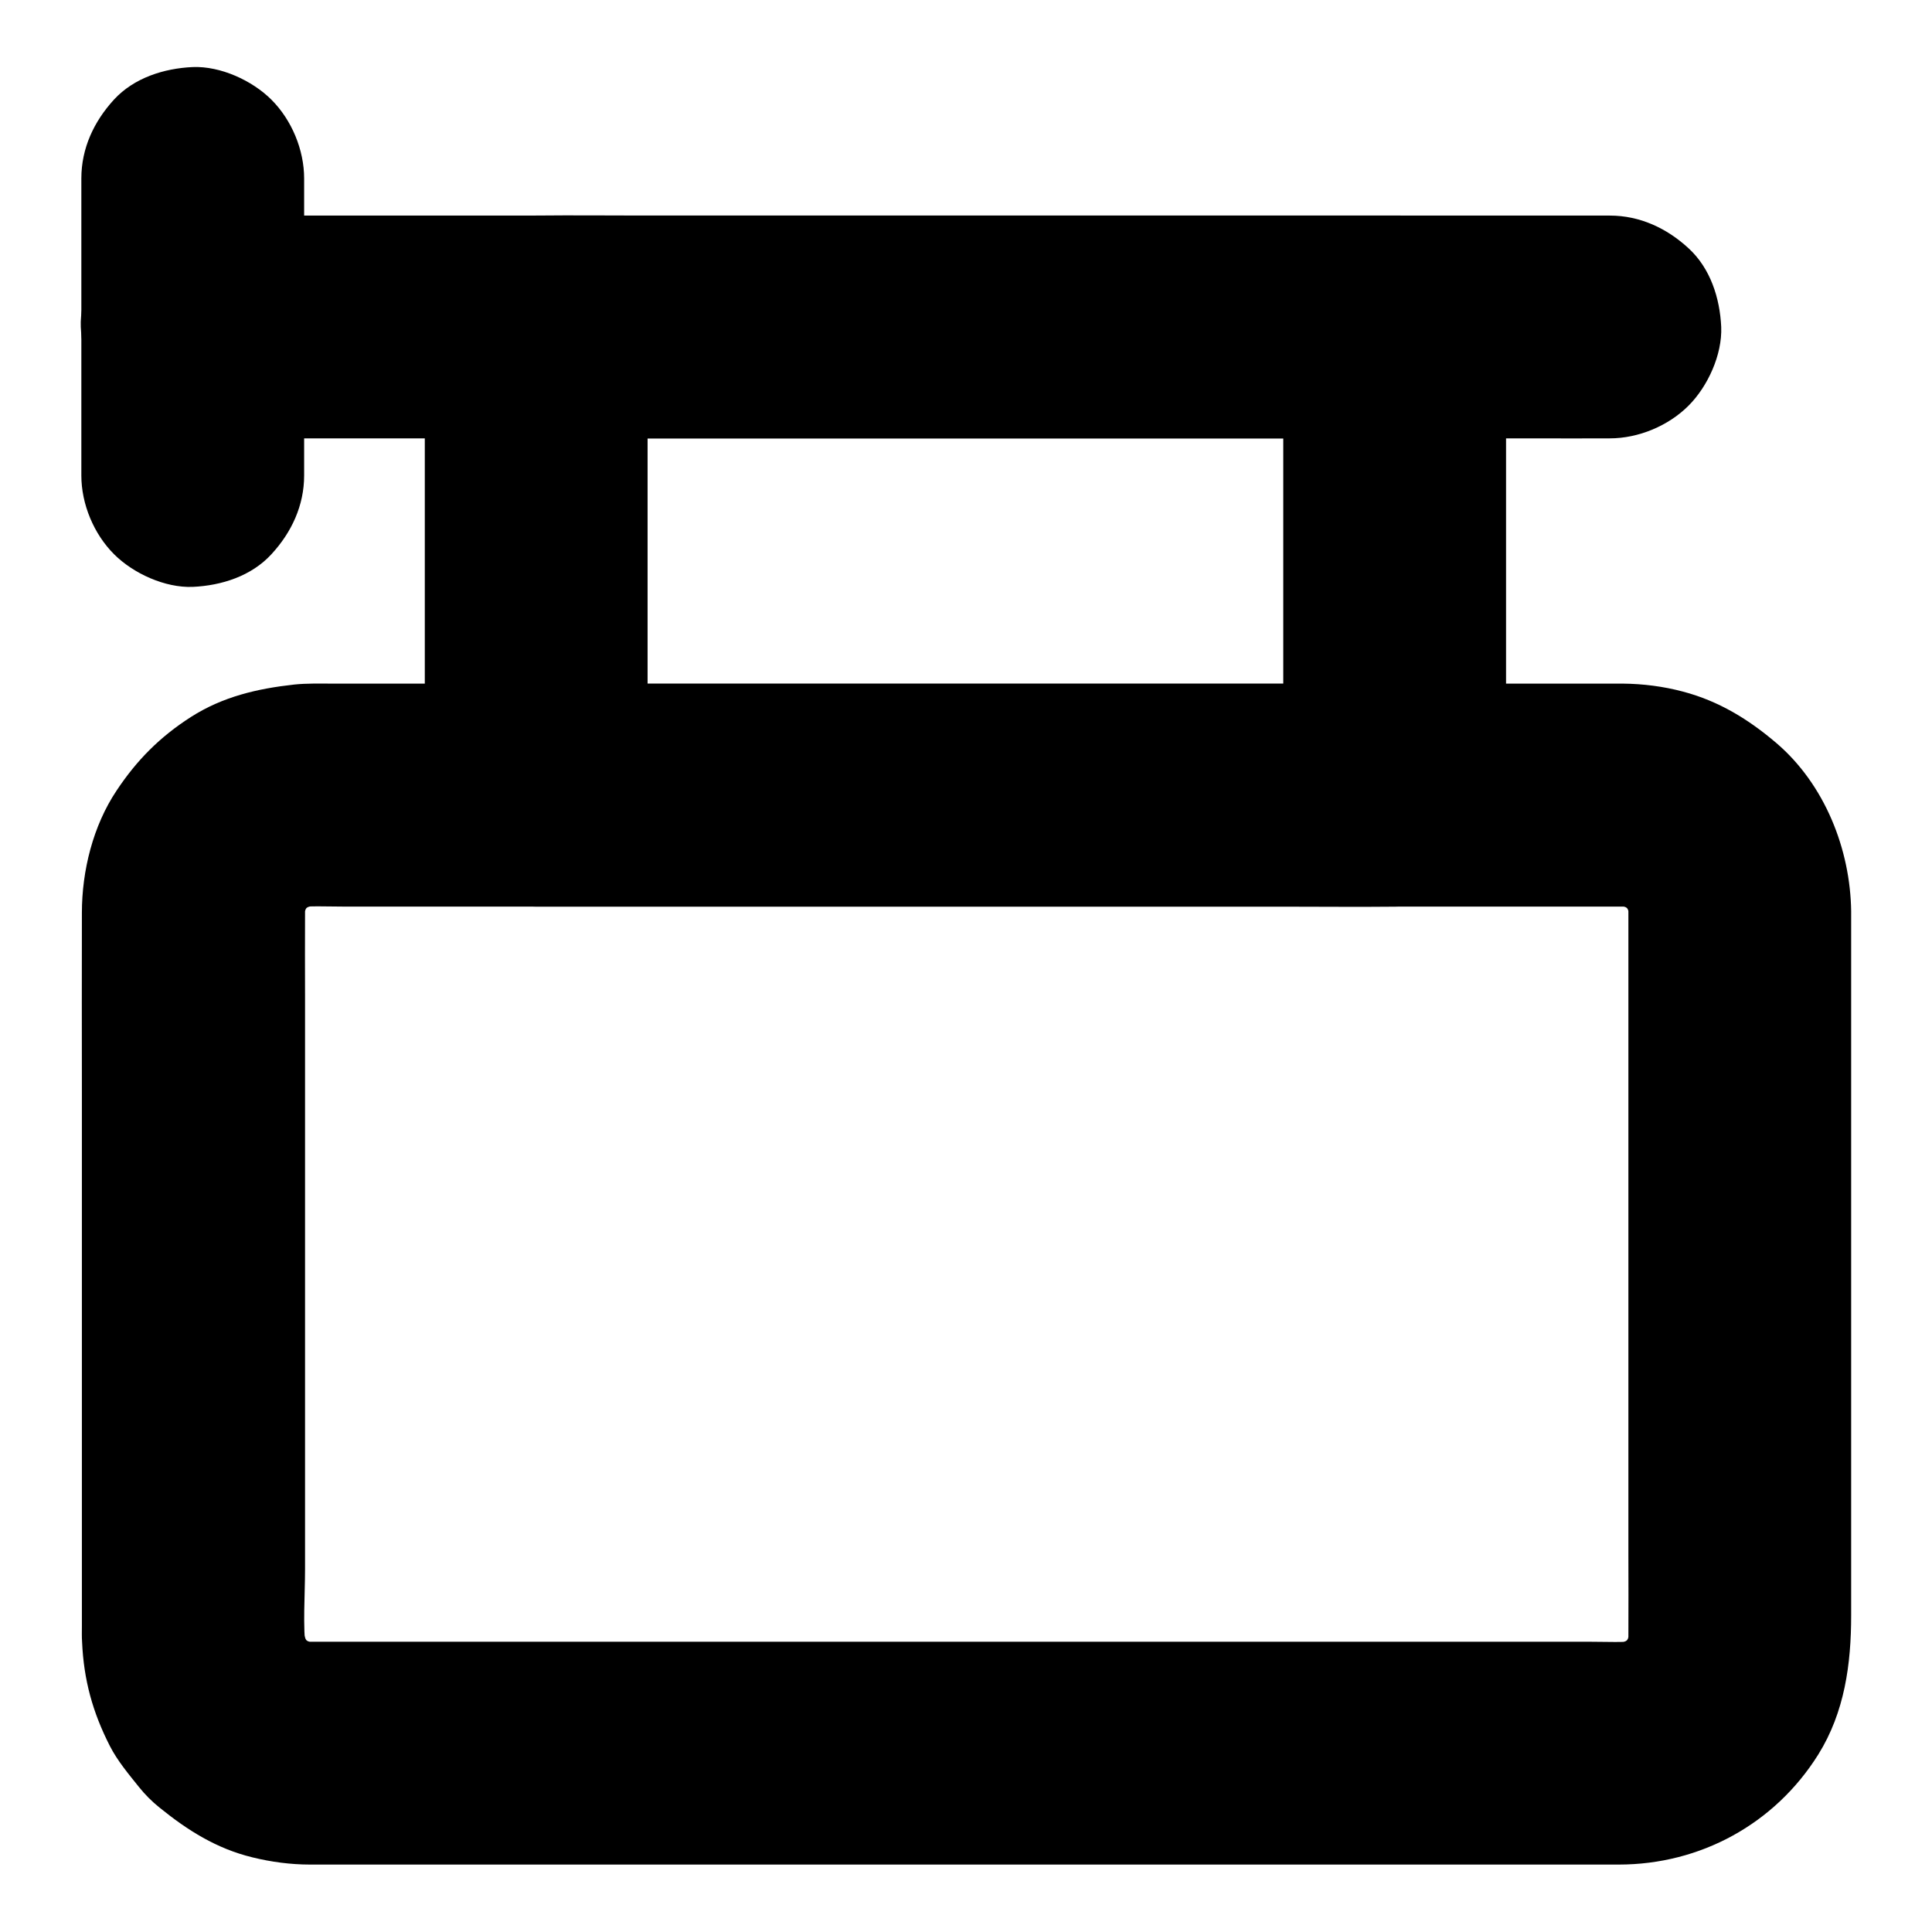
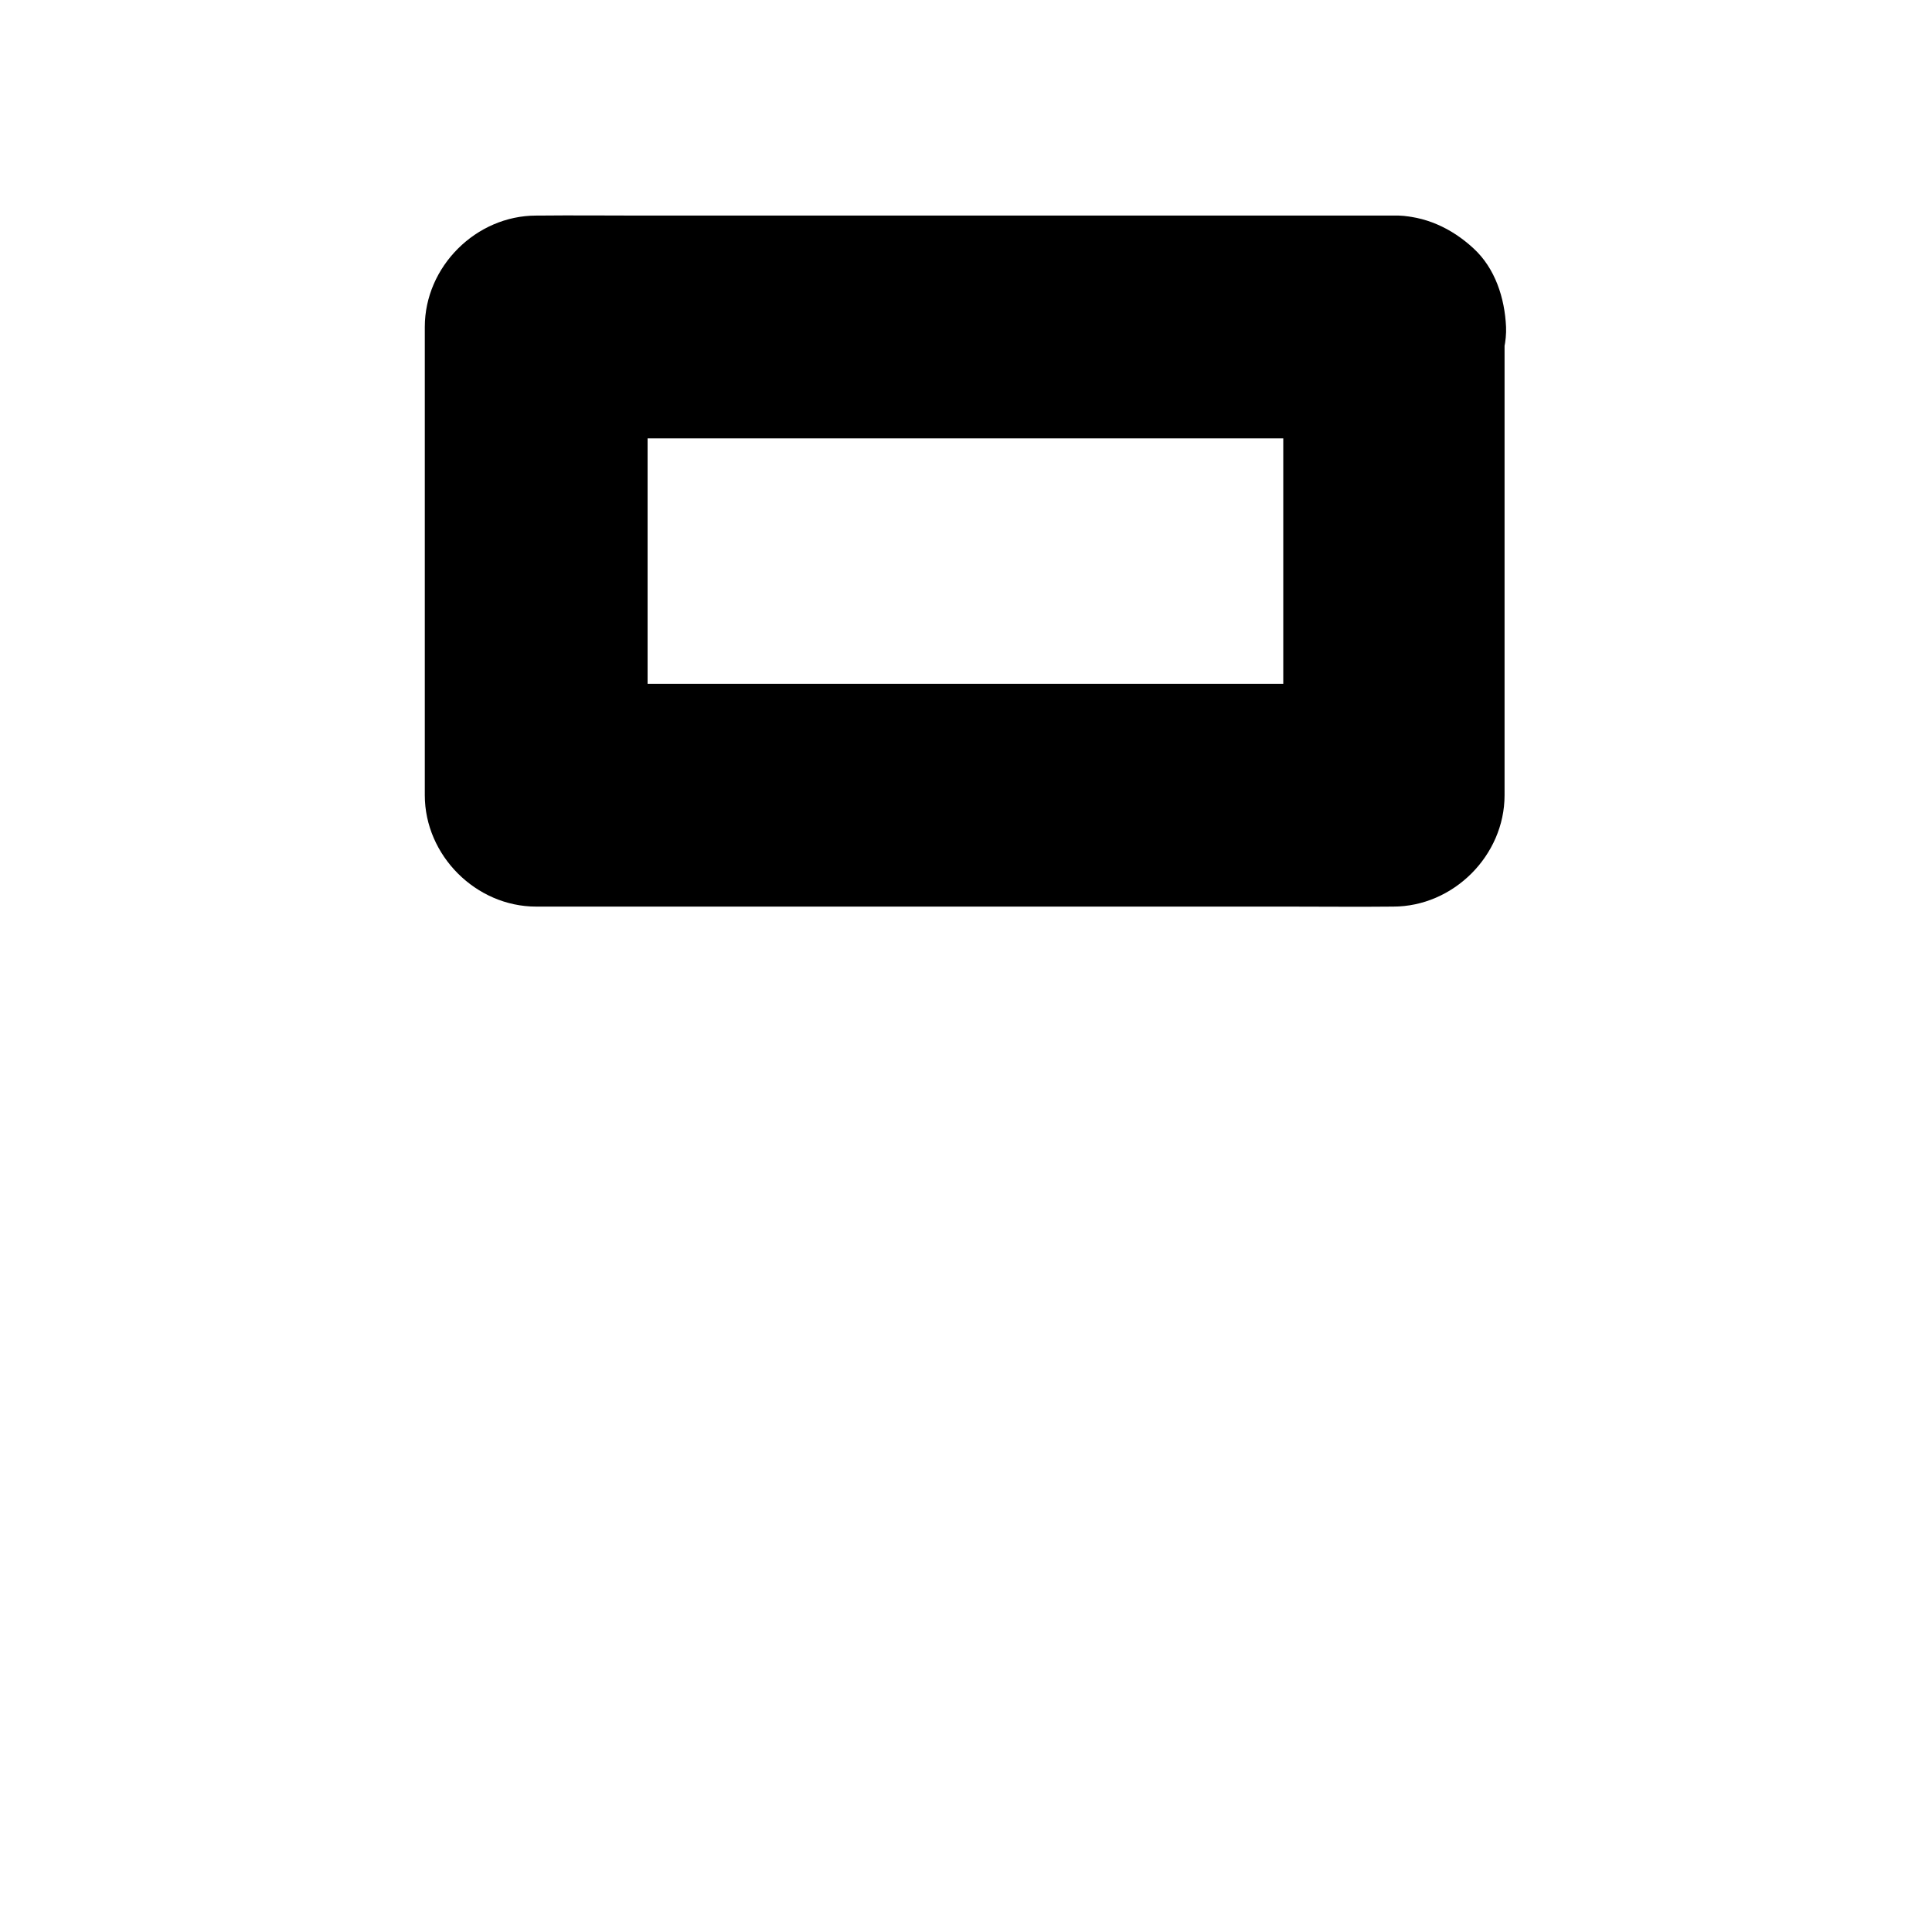
<svg xmlns="http://www.w3.org/2000/svg" fill="#000000" width="800px" height="800px" version="1.1" viewBox="144 144 512 512">
  <g>
-     <path d="m575.54 385.58v19.531 46.543 55.988 48.02c0 7.332 0.051 14.66 0 21.992 0 1.426-0.098 2.805-0.246 4.184 0.344-2.609 0.688-5.215 1.031-7.871-0.395 2.656-1.031 5.164-2.016 7.625 0.984-2.363 1.969-4.723 2.953-7.035-1.082 2.609-2.508 5.019-4.184 7.231 1.523-1.969 3.102-3.984 4.625-5.953-1.625 2.016-3.394 3.836-5.41 5.41 1.969-1.523 3.984-3.102 5.953-4.625-2.262 1.723-4.625 3.102-7.231 4.184 2.363-0.984 4.723-1.969 7.035-2.953-2.461 0.984-5.019 1.672-7.625 2.016 2.609-0.344 5.215-0.688 7.871-1.031-4.133 0.492-8.414 0.246-12.594 0.246h-24.945-37.59-46.148-50.43-51.168-47.625-39.902-28.488-12.891c-1.477 0-2.953-0.098-4.43-0.246 2.609 0.344 5.215 0.688 7.871 1.031-2.656-0.395-5.164-1.031-7.625-2.016 2.363 0.984 4.723 1.969 7.035 2.953-2.609-1.082-5.019-2.508-7.231-4.184 1.969 1.523 3.984 3.102 5.953 4.625-2.016-1.625-3.836-3.394-5.41-5.41 1.523 1.969 3.102 3.984 4.625 5.953-1.723-2.262-3.102-4.625-4.184-7.231 0.984 2.363 1.969 4.723 2.953 7.035-0.984-2.461-1.672-5.019-2.016-7.625 0.344 2.609 0.688 5.215 1.031 7.871-0.887-7.231-0.246-14.859-0.246-22.09v-46.445-56.68-48.461c0-7.477-0.051-15.008 0-22.484 0-1.426 0.098-2.805 0.246-4.184-0.344 2.609-0.688 5.215-1.031 7.871 0.395-2.656 1.031-5.164 2.016-7.625-0.984 2.363-1.969 4.723-2.953 7.035 1.082-2.609 2.508-5.019 4.184-7.231-1.523 1.969-3.102 3.984-4.625 5.953 1.625-2.016 3.394-3.836 5.41-5.41-1.969 1.523-3.984 3.102-5.953 4.625 2.262-1.723 4.625-3.102 7.231-4.184-2.363 0.984-4.723 1.969-7.035 2.953 2.461-0.984 5.019-1.672 7.625-2.016-2.609 0.344-5.215 0.688-7.871 1.031 4.133-0.492 8.414-0.246 12.594-0.246h24.945 37.59 46.148 50.43 51.168 47.625 39.902 28.488 12.891c1.477 0 2.953 0.098 4.43 0.246-2.609-0.344-5.215-0.688-7.871-1.031 2.656 0.395 5.164 1.031 7.625 2.016-2.363-0.984-4.723-1.969-7.035-2.953 2.609 1.082 5.019 2.508 7.231 4.184-1.969-1.523-3.984-3.102-5.953-4.625 2.016 1.625 3.836 3.394 5.41 5.41-1.523-1.969-3.102-3.984-4.625-5.953 1.723 2.262 3.102 4.625 4.184 7.231-0.984-2.363-1.969-4.723-2.953-7.035 0.984 2.461 1.672 5.019 2.016 7.625-0.344-2.609-0.688-5.215-1.031-7.871 0.102 1.379 0.199 2.758 0.246 4.086 0.098 7.625 3.246 15.449 8.66 20.859 5.117 5.117 13.531 8.953 20.859 8.66 7.625-0.344 15.547-2.856 20.859-8.66 5.266-5.758 8.758-12.891 8.66-20.859-0.195-16.531-7.035-33.75-19.828-44.672-7.379-6.297-15.254-11.121-24.746-13.629-5.164-1.379-10.578-2.066-15.941-2.117h-8.117-49.398-76.949-86.199-75.523-45.902c-3.344 0-6.691-0.098-9.988 0.246-9.789 1.082-18.941 3.199-27.406 8.609-8.215 5.266-14.316 11.414-19.68 19.484-6.25 9.348-9.199 21.254-9.199 32.422-0.051 15.793 0 31.637 0 47.43v84.133 57.418c0 1.426-0.051 2.856 0.051 4.231 0.441 10.086 2.805 18.648 7.379 27.602 2.016 3.938 4.969 7.43 7.723 10.875 1.625 2.016 3.394 3.789 5.41 5.41 7.477 6.051 15.105 10.875 24.602 13.188 4.969 1.23 10.184 1.918 15.301 1.918h2.508 39.656 71.93 85.805 80.047 54.711 12.152c21.648 0 41.379-10.773 52.891-29.176 6.988-11.219 8.707-23.961 8.707-36.852v-25.094-80.836-69.766-10.922c0-7.578-3.297-15.5-8.66-20.859-5.117-5.117-13.531-8.953-20.859-8.66-7.625 0.344-15.547 2.856-20.859 8.66-5.305 5.852-8.652 12.988-8.652 20.957z" />
-     <path d="m484.08 230.65v41.969 66.863 15.254c9.84-9.84 19.68-19.68 29.52-29.52h-22.633-54.367-65.73-56.828c-9.199 0-18.352-0.148-27.551 0h-0.395c9.84 9.84 19.68 19.68 29.52 29.52v-41.969-66.863-15.254c-9.84 9.84-19.68 19.68-29.52 29.52h22.633 54.367 65.73 56.828c9.199 0 18.352 0.098 27.551 0h0.395c7.578 0 15.5-3.297 20.859-8.66 5.117-5.117 8.953-13.531 8.66-20.859-0.344-7.625-2.856-15.547-8.66-20.859-5.758-5.312-12.891-8.66-20.859-8.66h-22.633-54.367-65.73-56.828c-9.199 0-18.352-0.098-27.551 0h-0.395c-15.941 0-29.52 13.531-29.52 29.52v41.969 66.863 15.254c0 15.941 13.531 29.52 29.52 29.52h22.633 54.367 65.73 56.828c9.199 0 18.352 0.098 27.551 0h0.395c15.941 0 29.52-13.531 29.52-29.52v-41.969-66.863-15.254c0-7.578-3.297-15.5-8.66-20.859-5.117-5.117-13.531-8.953-20.859-8.66-7.625 0.344-15.547 2.856-20.859 8.66-5.316 5.754-8.66 12.84-8.66 20.859z" />
-     <path d="m194.93 260.17h32.473 49.691 12.547 24.746 42.066 51.809 54.711 50.035 38.082c6.25 0 12.496 0.051 18.695 0h0.836c7.578 0 15.5-3.297 20.859-8.66 5.117-5.117 8.953-13.531 8.66-20.859-0.344-7.625-2.856-15.547-8.66-20.859-5.758-5.312-12.891-8.66-20.859-8.66h-49.84-7.133c-7.578 0-15.5 3.297-20.859 8.66-5.117 5.117-8.953 13.531-8.66 20.859 0.344 7.625 2.856 15.547 8.66 20.859 5.758 5.312 12.891 8.66 20.859 8.66h49.84 7.133c7.578 0 15.5-3.297 20.859-8.66 5.117-5.117 8.953-13.531 8.66-20.859-0.344-7.625-2.856-15.547-8.66-20.859-5.758-5.312-12.891-8.66-20.859-8.66h-12.988-34.094-47.578-54.219-53.332-44.969-29.668-10.086-43.148-43.098-2.508c-7.578 0-15.5 3.297-20.859 8.66-5.117 5.117-8.953 13.531-8.66 20.859 0.344 7.625 2.856 15.547 8.66 20.859 5.801 5.312 12.883 8.66 20.855 8.66z" />
-     <path d="m224.6 270.01v-68.879-9.84c0-7.578-3.297-15.5-8.66-20.859-5.117-5.117-13.531-8.953-20.859-8.66-7.629 0.344-15.551 2.852-20.863 8.609-5.312 5.805-8.66 12.891-8.66 20.91v68.879 9.84c0 7.578 3.297 15.5 8.66 20.859 5.117 5.117 13.531 8.953 20.859 8.66 7.625-0.344 15.547-2.856 20.859-8.66 5.316-5.754 8.664-12.891 8.664-20.859z" />
+     <path d="m484.08 230.65v41.969 66.863 15.254c9.84-9.84 19.68-19.68 29.52-29.52h-22.633-54.367-65.73-56.828c-9.199 0-18.352-0.148-27.551 0h-0.395c9.84 9.84 19.68 19.68 29.52 29.52v-41.969-66.863-15.254c-9.84 9.84-19.68 19.68-29.52 29.52h22.633 54.367 65.73 56.828c9.199 0 18.352 0.098 27.551 0h0.395c7.578 0 15.5-3.297 20.859-8.66 5.117-5.117 8.953-13.531 8.66-20.859-0.344-7.625-2.856-15.547-8.66-20.859-5.758-5.312-12.891-8.66-20.859-8.66h-22.633-54.367-65.73-56.828c-9.199 0-18.352-0.098-27.551 0h-0.395c-15.941 0-29.52 13.531-29.52 29.52v41.969 66.863 15.254c0 15.941 13.531 29.52 29.52 29.52h22.633 54.367 65.73 56.828c9.199 0 18.352 0.098 27.551 0c15.941 0 29.52-13.531 29.52-29.52v-41.969-66.863-15.254c0-7.578-3.297-15.5-8.66-20.859-5.117-5.117-13.531-8.953-20.859-8.66-7.625 0.344-15.547 2.856-20.859 8.66-5.316 5.754-8.66 12.84-8.66 20.859z" />
  </g>
</svg>